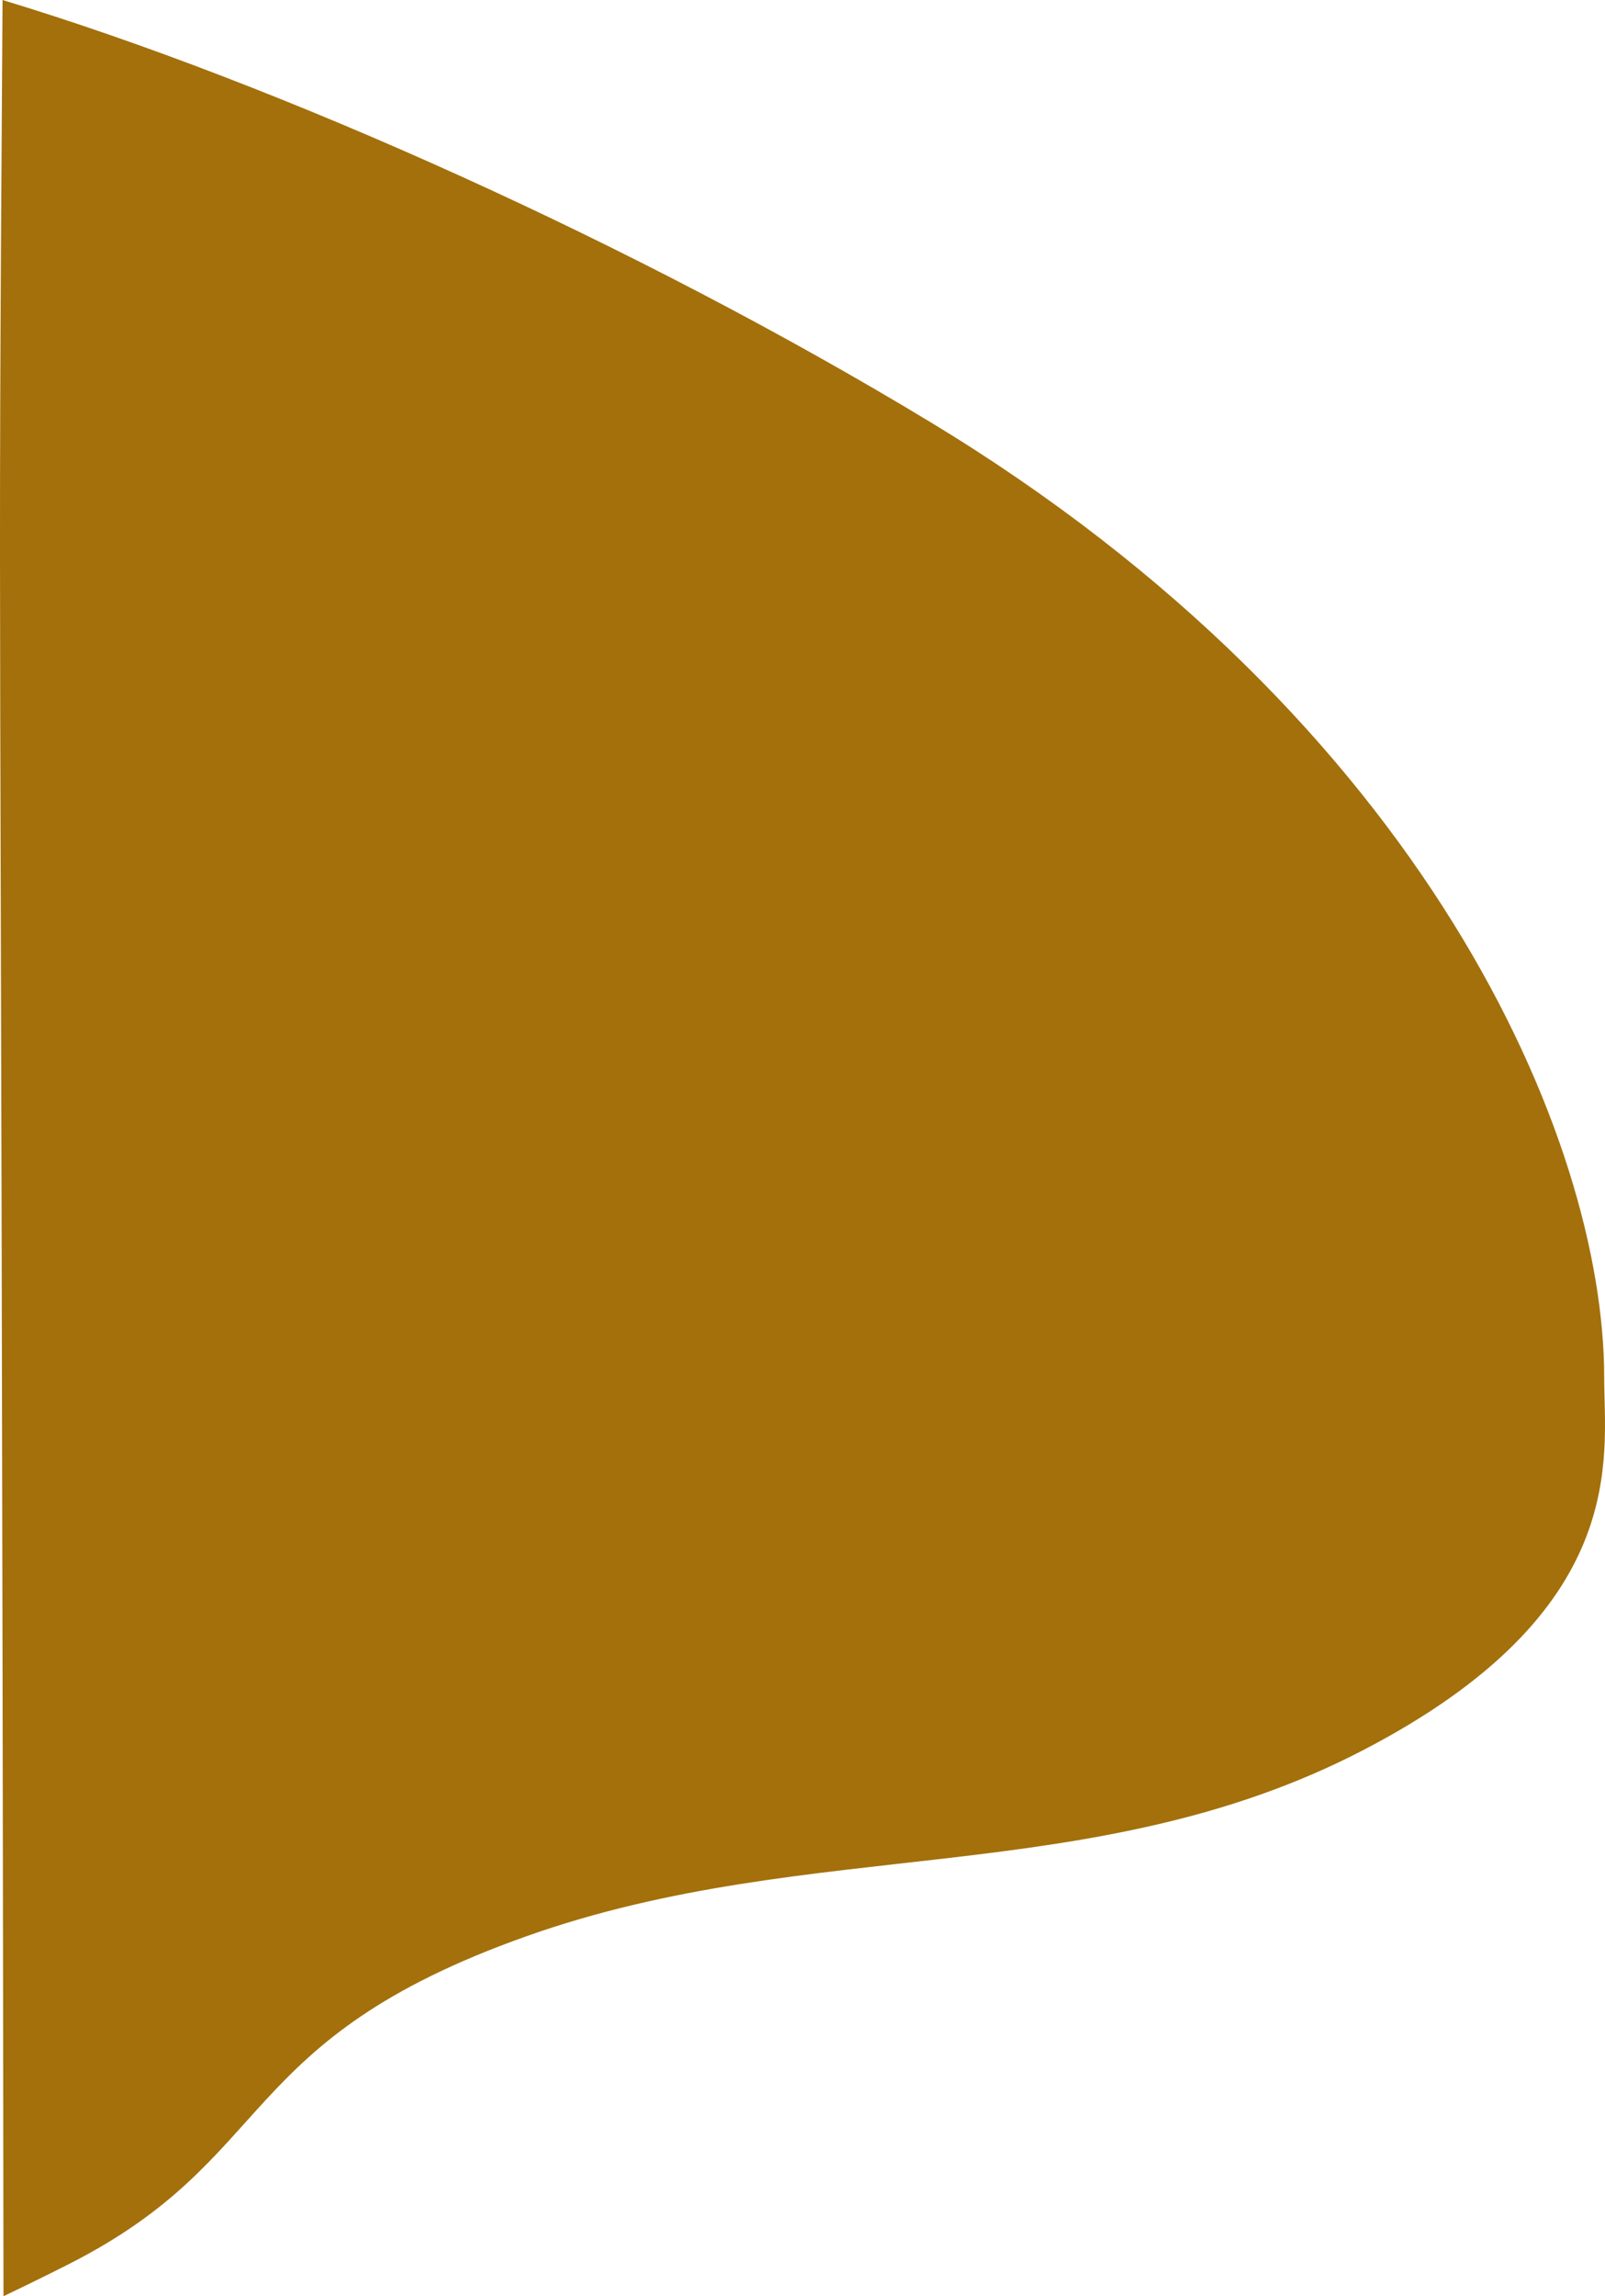
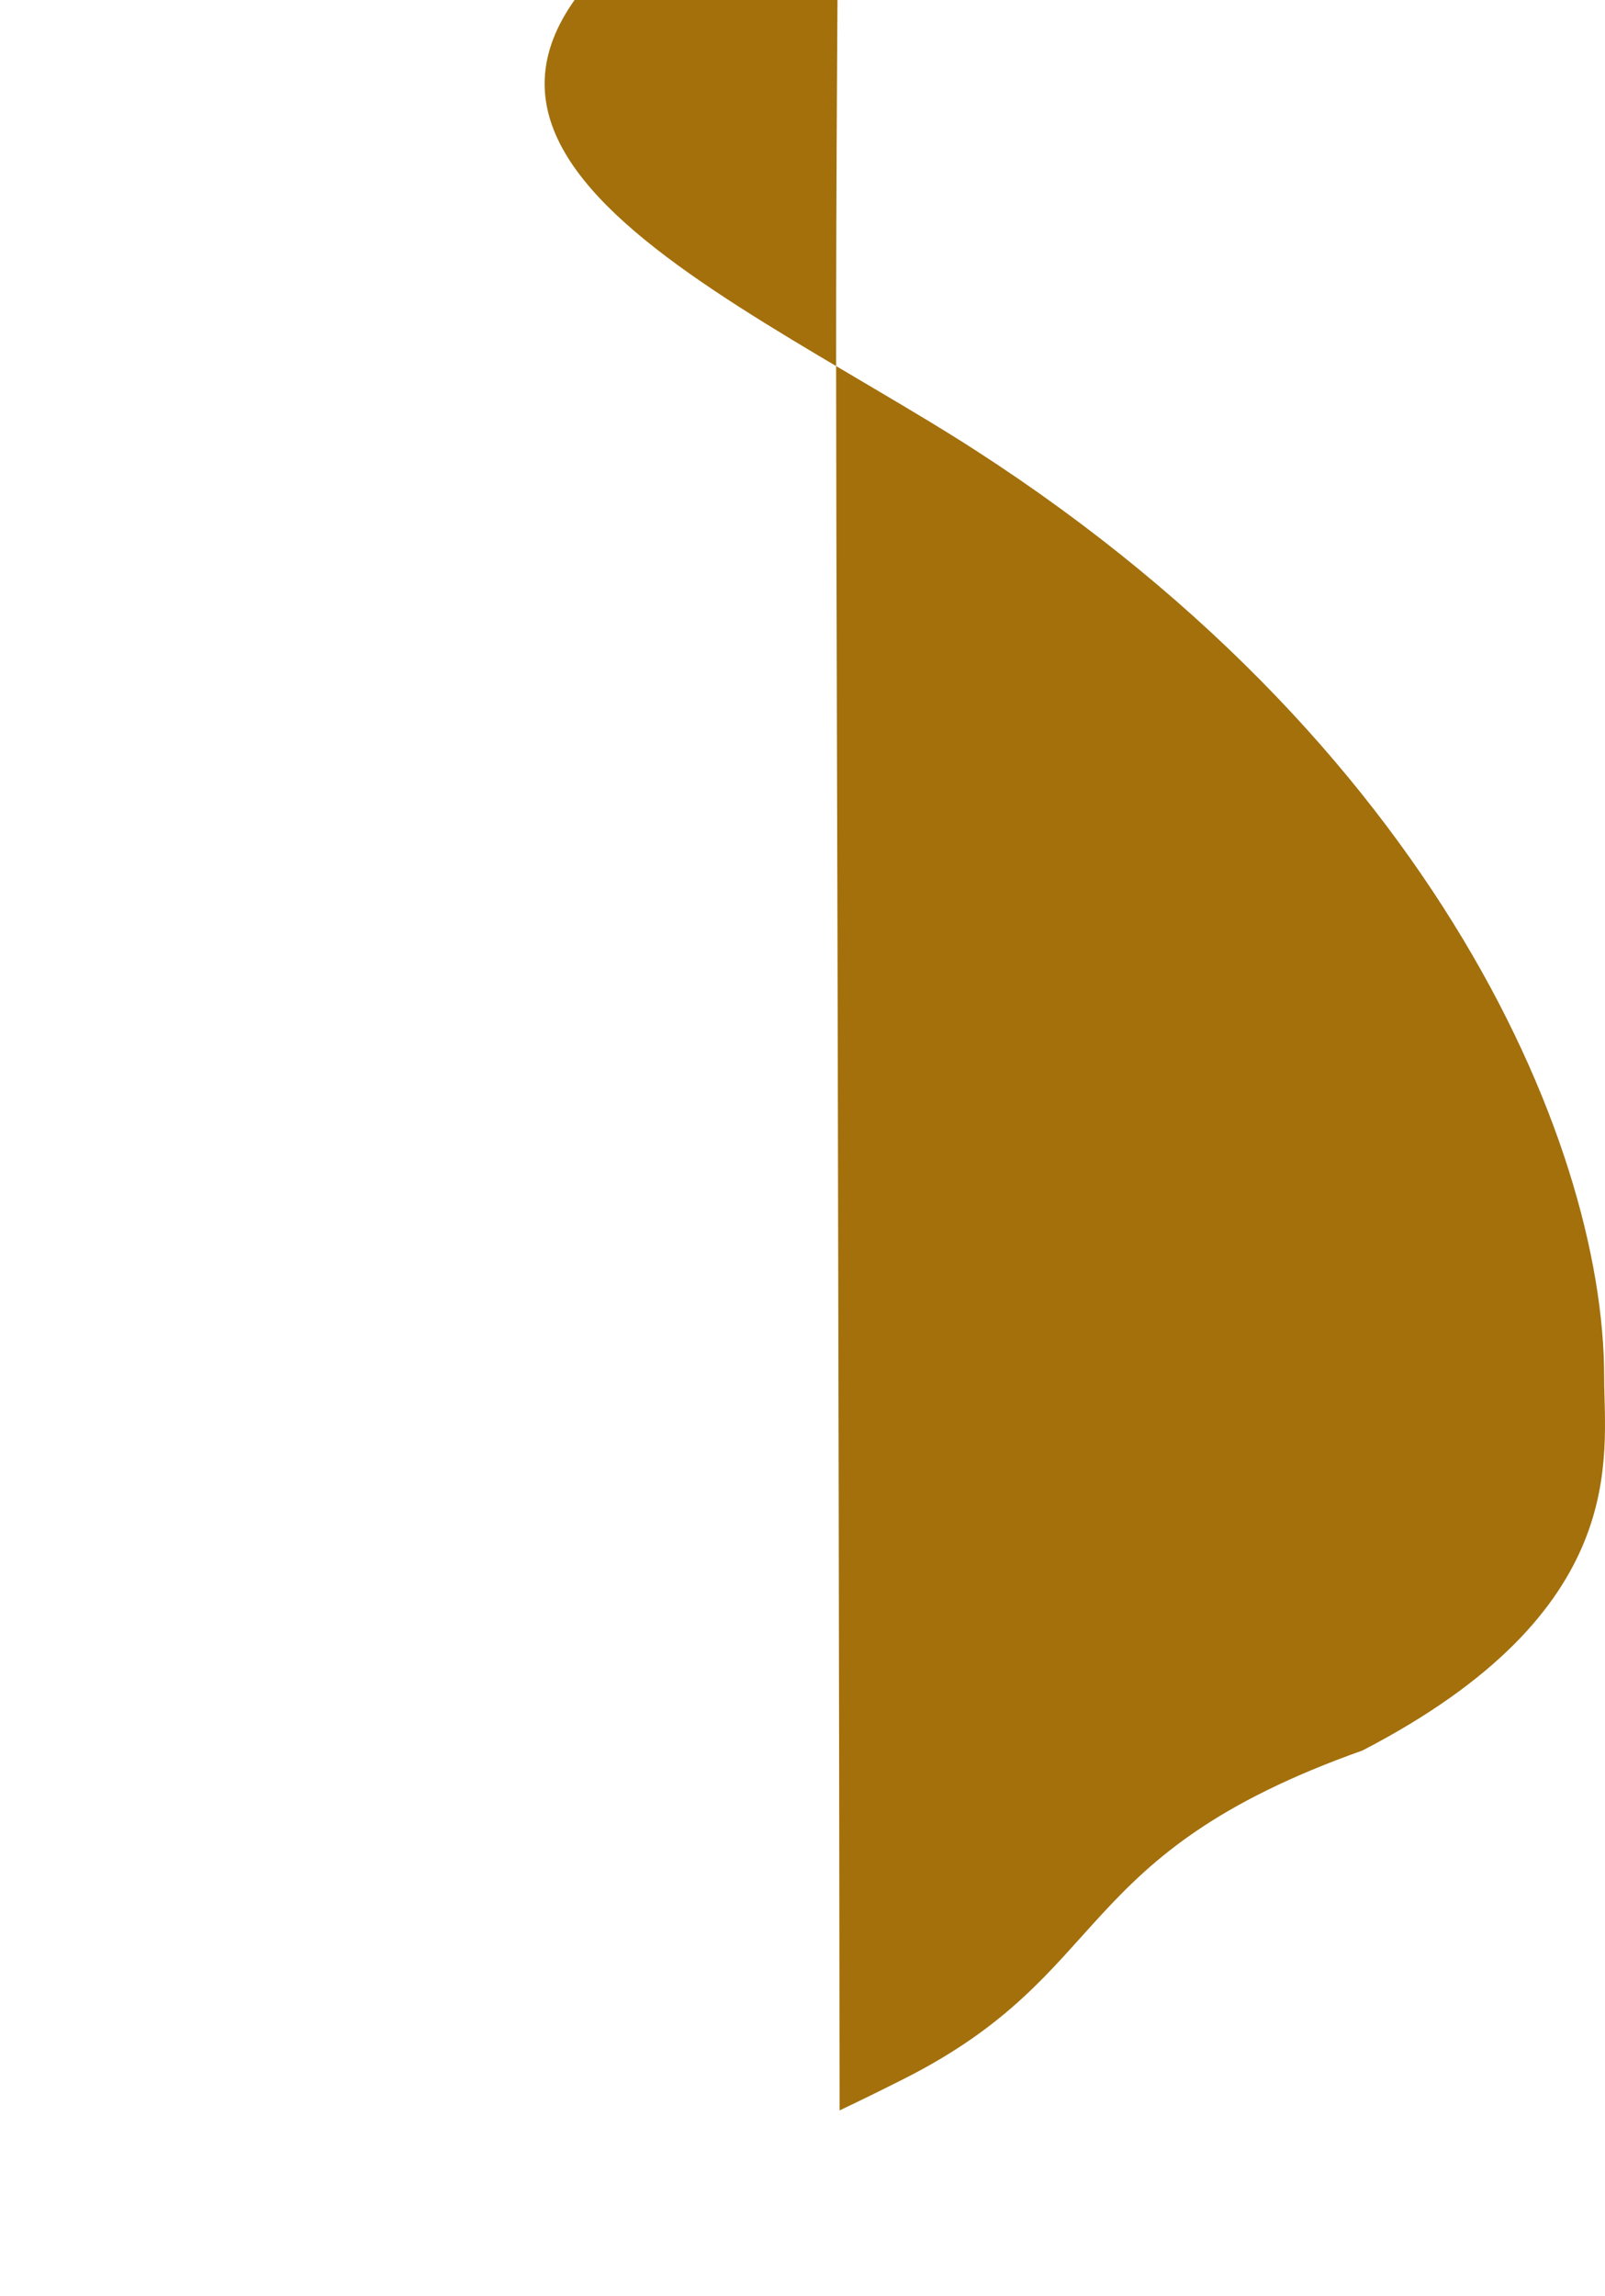
<svg xmlns="http://www.w3.org/2000/svg" width="511.714" height="731.606" viewBox="0 0 511.714 731.606">
-   <path id="Path_21" data-name="Path 21" d="M412.065,22.481c158.394,95.742,215.157,228.76,215.157,304.551,0,25.475,8.863,74.37-77.041,118.89s-175.734,26.965-266.575,59.191c-93.619,33.212-78.925,70.669-146.183,104.61-7.129,3.6-13.921,6.932-20.544,10.075-.732-609.225-1.922-490.52-.3-731.606C204.9-85.063,319.088-33.72,412.065,22.481Z" transform="translate(-115.768 111.808)" fill="#a3700c" />
+   <path id="Path_21" data-name="Path 21" d="M412.065,22.481c158.394,95.742,215.157,228.76,215.157,304.551,0,25.475,8.863,74.37-77.041,118.89c-93.619,33.212-78.925,70.669-146.183,104.61-7.129,3.6-13.921,6.932-20.544,10.075-.732-609.225-1.922-490.52-.3-731.606C204.9-85.063,319.088-33.72,412.065,22.481Z" transform="translate(-115.768 111.808)" fill="#a3700c" />
</svg>